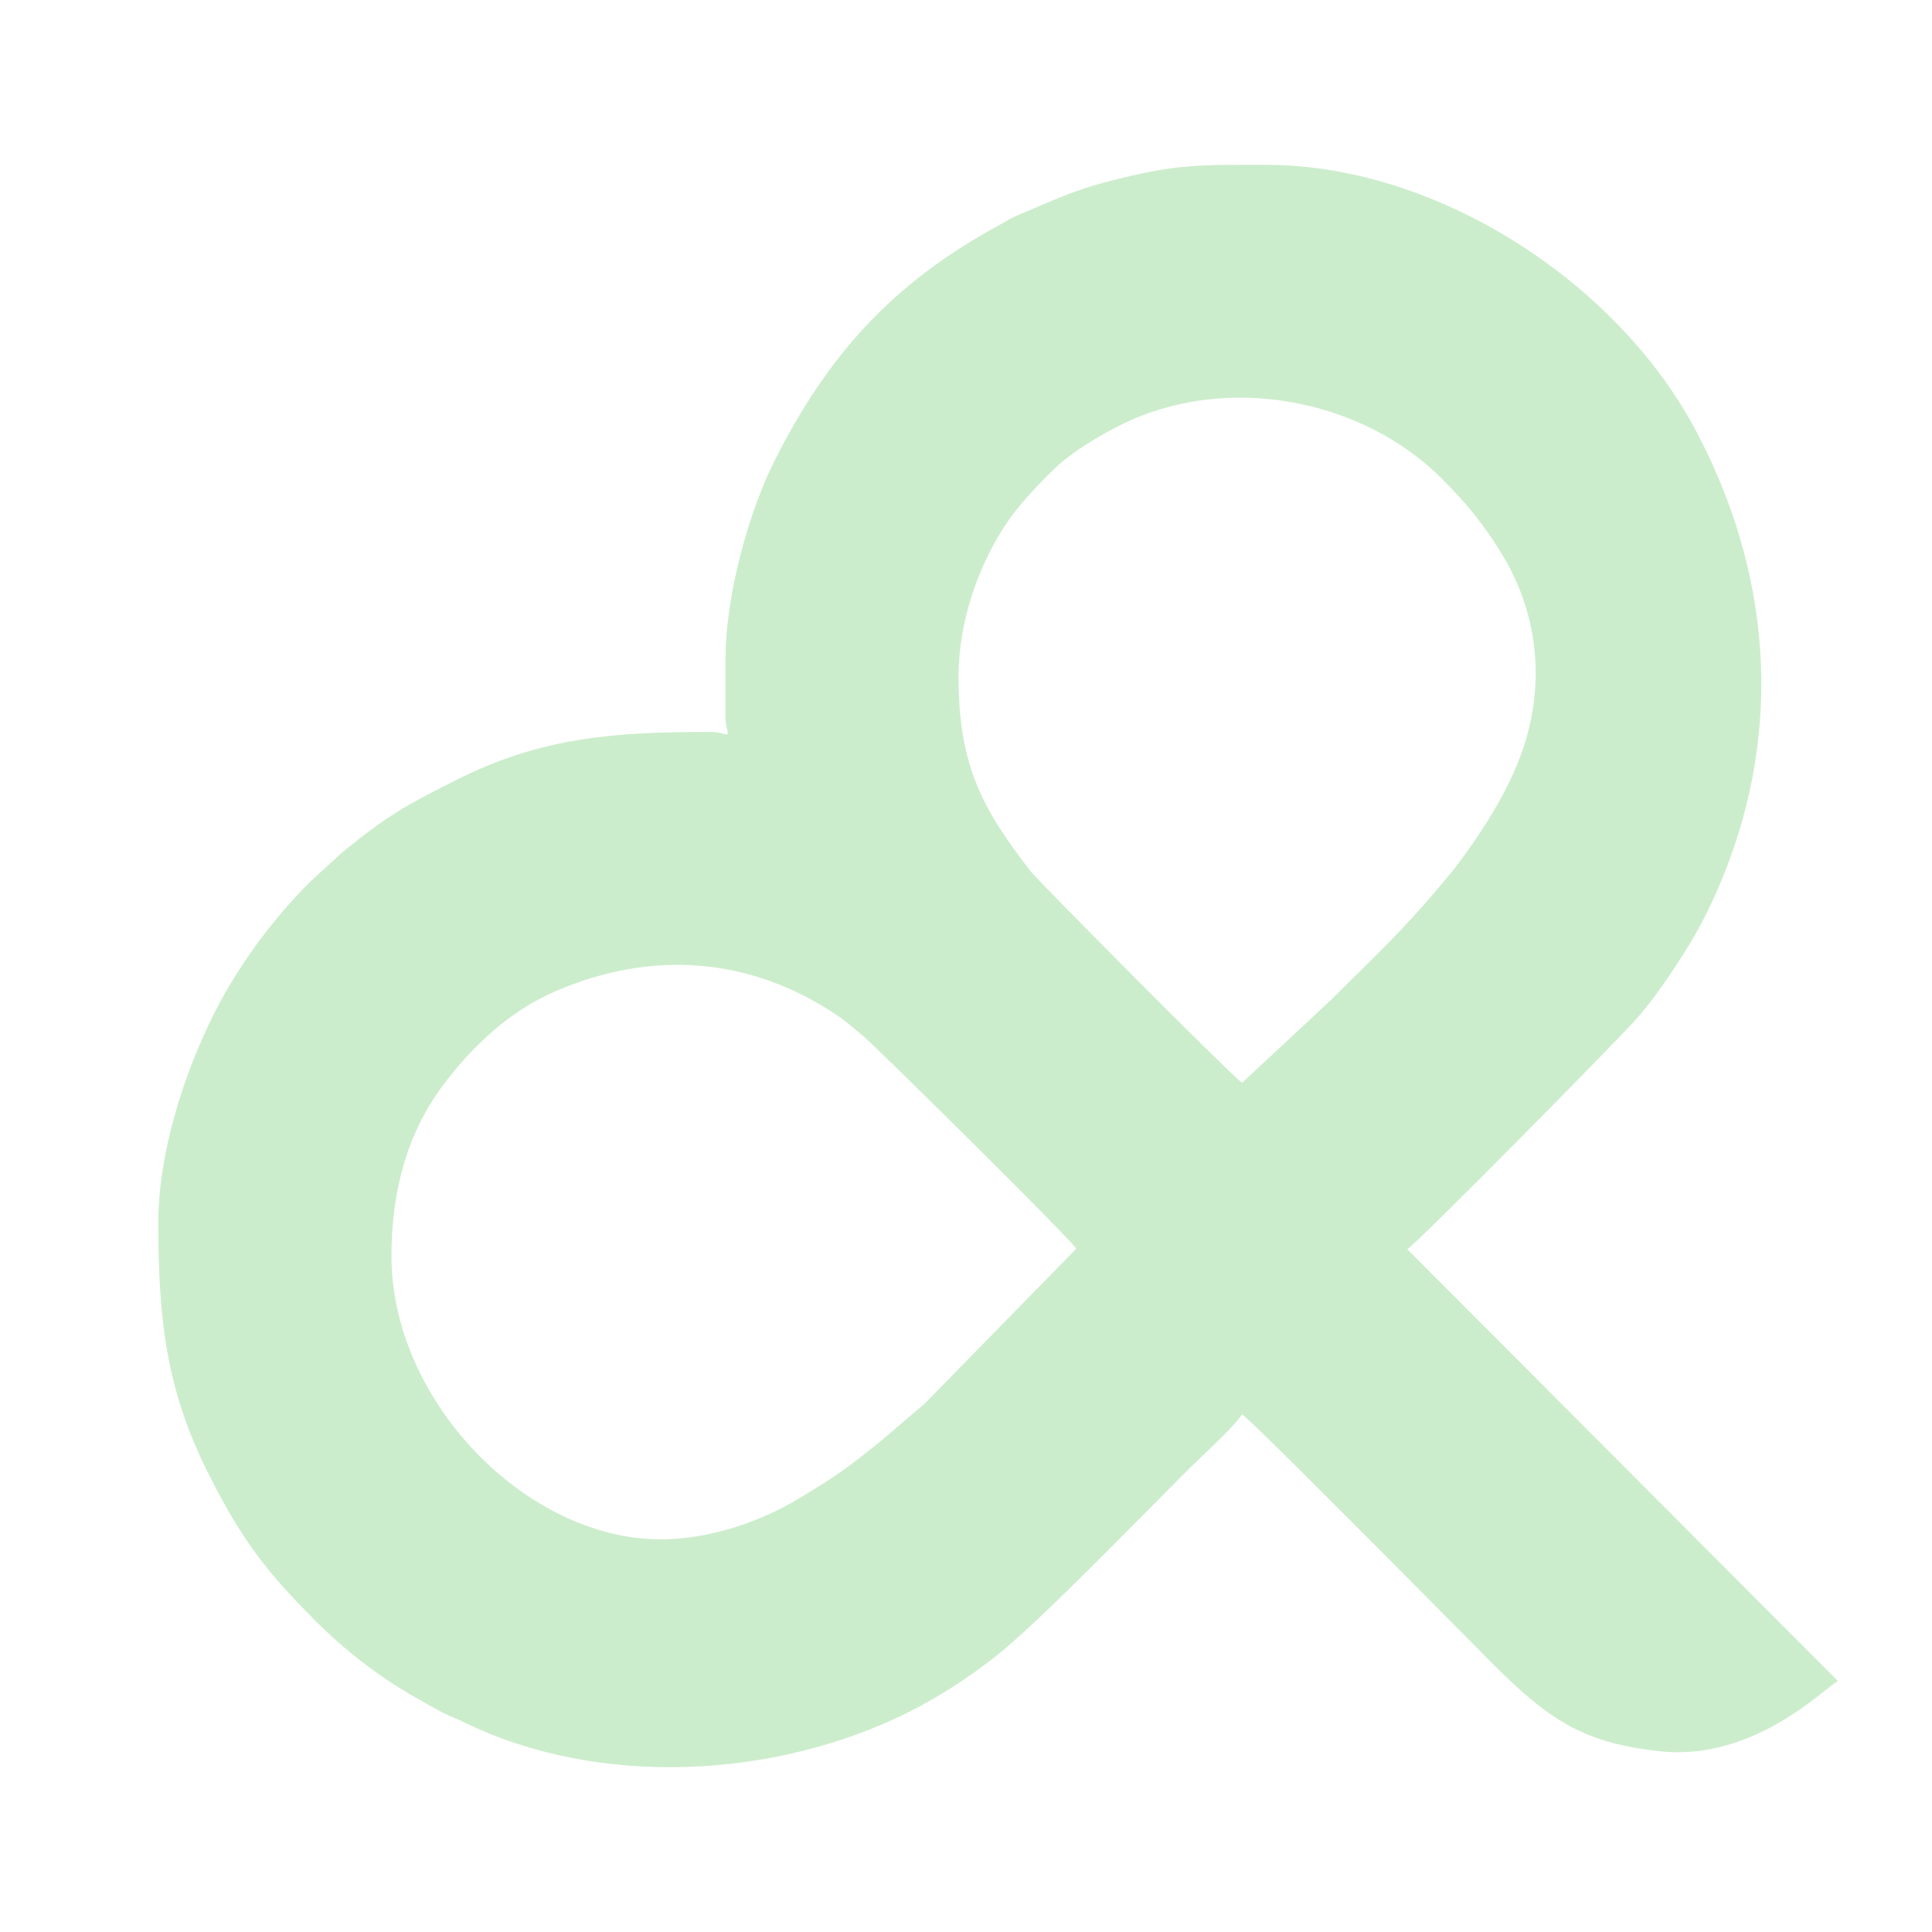
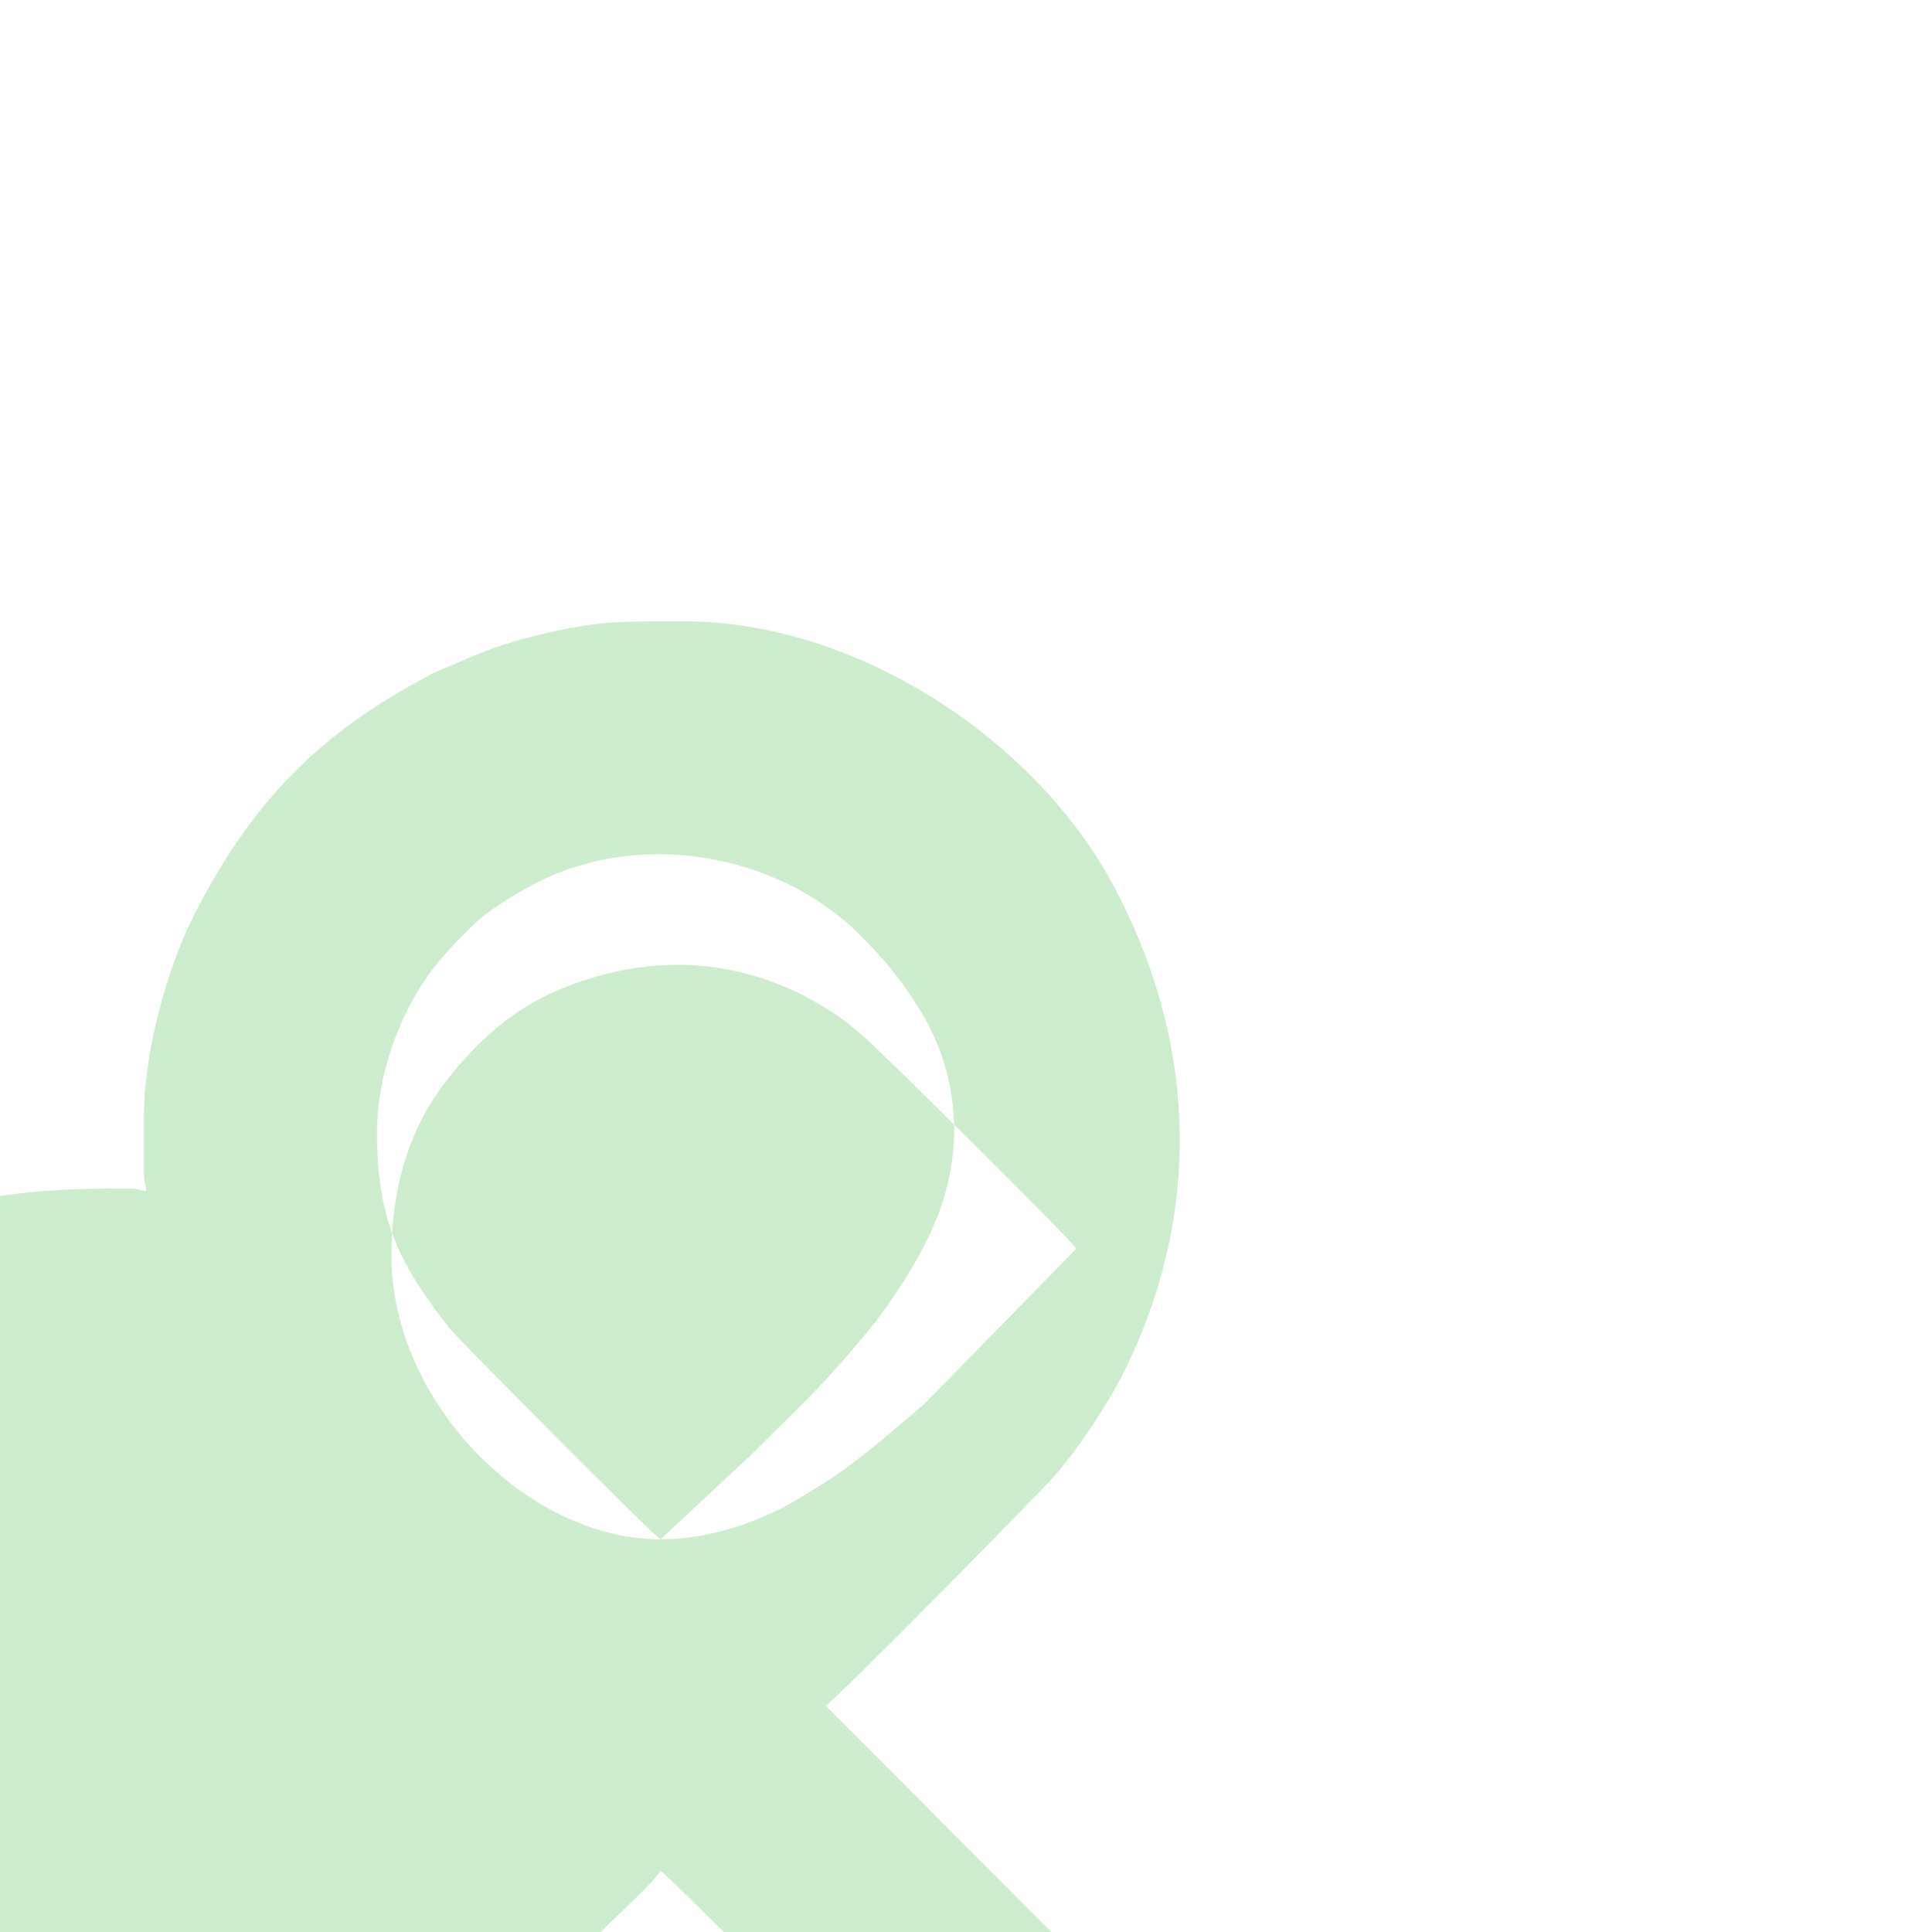
<svg xmlns="http://www.w3.org/2000/svg" xml:space="preserve" width="512px" height="512px" version="1.1" style="shape-rendering:geometricPrecision; text-rendering:geometricPrecision; image-rendering:optimizeQuality; fill-rule:evenodd; clip-rule:evenodd" viewBox="0 0 204.18 204.18">
  <defs>
    <style type="text/css">
   
    .fil0 {fill:none}
    .fil1 {fill:#CCEDCC}
   
  </style>
  </defs>
  <g id="Слой_x0020_1">
-     <rect class="fil0" width="204.18" height="204.18" />
-     <path class="fil1" d="M69.81 162.68c-14.15,0 -28.44,-14.56 -28.44,-29.96 0,-6.87 1.7,-13.07 5.51,-18.11 3.15,-4.16 7.03,-7.81 11.94,-9.9 10.2,-4.36 20.57,-3.56 29.74,2.66 1.03,0.7 1.63,1.28 2.55,2.02 1.29,1.04 21.81,21.33 22.64,22.57l-16.08 16.43c-2.89,2.41 -4.34,3.82 -7.65,6.31 -1.94,1.46 -3.59,2.46 -5.68,3.72 -3.51,2.12 -8.97,4.26 -14.53,4.26zm61.46 -48.25c-1.21,-0.81 -21.59,-21.37 -22.35,-22.35 -4.94,-6.42 -7.62,-10.94 -7.62,-20.57 0,-5.94 2.21,-12.1 5.3,-16.54 1.25,-1.81 3.52,-4.2 5.18,-5.75 1.62,-1.51 4.58,-3.28 6.62,-4.29 11.13,-5.57 25.54,-2.83 34.01,5.69 2.6,2.62 4.42,4.8 6.4,8.08 3.89,6.45 4.53,14.06 1.89,21.16 -1.53,4.1 -4.1,8.1 -6.71,11.57 -0.73,0.96 -1.31,1.6 -2.07,2.51 -3.96,4.71 -6.83,7.3 -11.19,11.67l-9.46 8.82zm-54.6 -44.7l0 6.1c0,0.87 0.19,0.98 0.25,1.78 -0.79,-0.07 -0.9,-0.26 -1.77,-0.26 -10.21,0 -17.95,0.55 -26.93,5.08 -5.45,2.75 -7.11,3.65 -11.97,7.58l-3.45 3.15c-3.22,3.22 -6.11,6.92 -8.46,10.84 -4.19,6.99 -7.61,17.1 -7.61,25.16 0,10.36 0.85,17.78 5.34,26.67 3.4,6.74 5.97,10.17 11.23,15.43 3.4,3.39 7.04,6.18 11.29,8.52 0.75,0.42 1.5,0.85 2.13,1.18 0.75,0.39 1.59,0.7 2.43,1.11 14.3,6.94 32.87,5.86 46.82,-1.1 3.32,-1.66 6.38,-3.67 9.29,-5.95 4.38,-3.42 15.4,-14.8 19.98,-19.38 1.48,-1.49 5.06,-4.71 6.03,-6.16 1.32,0.88 24.82,24.69 26.6,26.47 6,6 9.71,8.28 17.56,9.13 10.22,1.11 17.85,-7.15 18.82,-7.41l-45.52 -45.65c1.36,-0.93 22.08,-21.93 24.25,-24.38 2.36,-2.67 5.62,-7.6 7.22,-10.82 0.72,-1.43 1.29,-2.69 1.9,-4.19 6.43,-15.85 4.99,-32.33 -2.91,-47.19 -8.32,-15.64 -27.32,-28.02 -45.38,-28.02 -7.08,0 -9.4,-0.12 -16.56,1.72 -3.9,1 -6.05,2.09 -9.45,3.5 -1.1,0.46 -1.08,0.54 -2.01,1.04 -11.42,6.18 -18.24,13.72 -23.96,25.06 -2.47,4.9 -5.16,13.77 -5.16,20.99z" />
+     <path class="fil1" d="M69.81 162.68c-14.15,0 -28.44,-14.56 -28.44,-29.96 0,-6.87 1.7,-13.07 5.51,-18.11 3.15,-4.16 7.03,-7.81 11.94,-9.9 10.2,-4.36 20.57,-3.56 29.74,2.66 1.03,0.7 1.63,1.28 2.55,2.02 1.29,1.04 21.81,21.33 22.64,22.57l-16.08 16.43c-2.89,2.41 -4.34,3.82 -7.65,6.31 -1.94,1.46 -3.59,2.46 -5.68,3.72 -3.51,2.12 -8.97,4.26 -14.53,4.26zc-1.21,-0.81 -21.59,-21.37 -22.35,-22.35 -4.94,-6.42 -7.62,-10.94 -7.62,-20.57 0,-5.94 2.21,-12.1 5.3,-16.54 1.25,-1.81 3.52,-4.2 5.18,-5.75 1.62,-1.51 4.58,-3.28 6.62,-4.29 11.13,-5.57 25.54,-2.83 34.01,5.69 2.6,2.62 4.42,4.8 6.4,8.08 3.89,6.45 4.53,14.06 1.89,21.16 -1.53,4.1 -4.1,8.1 -6.71,11.57 -0.73,0.96 -1.31,1.6 -2.07,2.51 -3.96,4.71 -6.83,7.3 -11.19,11.67l-9.46 8.82zm-54.6 -44.7l0 6.1c0,0.87 0.19,0.98 0.25,1.78 -0.79,-0.07 -0.9,-0.26 -1.77,-0.26 -10.21,0 -17.95,0.55 -26.93,5.08 -5.45,2.75 -7.11,3.65 -11.97,7.58l-3.45 3.15c-3.22,3.22 -6.11,6.92 -8.46,10.84 -4.19,6.99 -7.61,17.1 -7.61,25.16 0,10.36 0.85,17.78 5.34,26.67 3.4,6.74 5.97,10.17 11.23,15.43 3.4,3.39 7.04,6.18 11.29,8.52 0.75,0.42 1.5,0.85 2.13,1.18 0.75,0.39 1.59,0.7 2.43,1.11 14.3,6.94 32.87,5.86 46.82,-1.1 3.32,-1.66 6.38,-3.67 9.29,-5.95 4.38,-3.42 15.4,-14.8 19.98,-19.38 1.48,-1.49 5.06,-4.71 6.03,-6.16 1.32,0.88 24.82,24.69 26.6,26.47 6,6 9.71,8.28 17.56,9.13 10.22,1.11 17.85,-7.15 18.82,-7.41l-45.52 -45.65c1.36,-0.93 22.08,-21.93 24.25,-24.38 2.36,-2.67 5.62,-7.6 7.22,-10.82 0.72,-1.43 1.29,-2.69 1.9,-4.19 6.43,-15.85 4.99,-32.33 -2.91,-47.19 -8.32,-15.64 -27.32,-28.02 -45.38,-28.02 -7.08,0 -9.4,-0.12 -16.56,1.72 -3.9,1 -6.05,2.09 -9.45,3.5 -1.1,0.46 -1.08,0.54 -2.01,1.04 -11.42,6.18 -18.24,13.72 -23.96,25.06 -2.47,4.9 -5.16,13.77 -5.16,20.99z" />
  </g>
</svg>